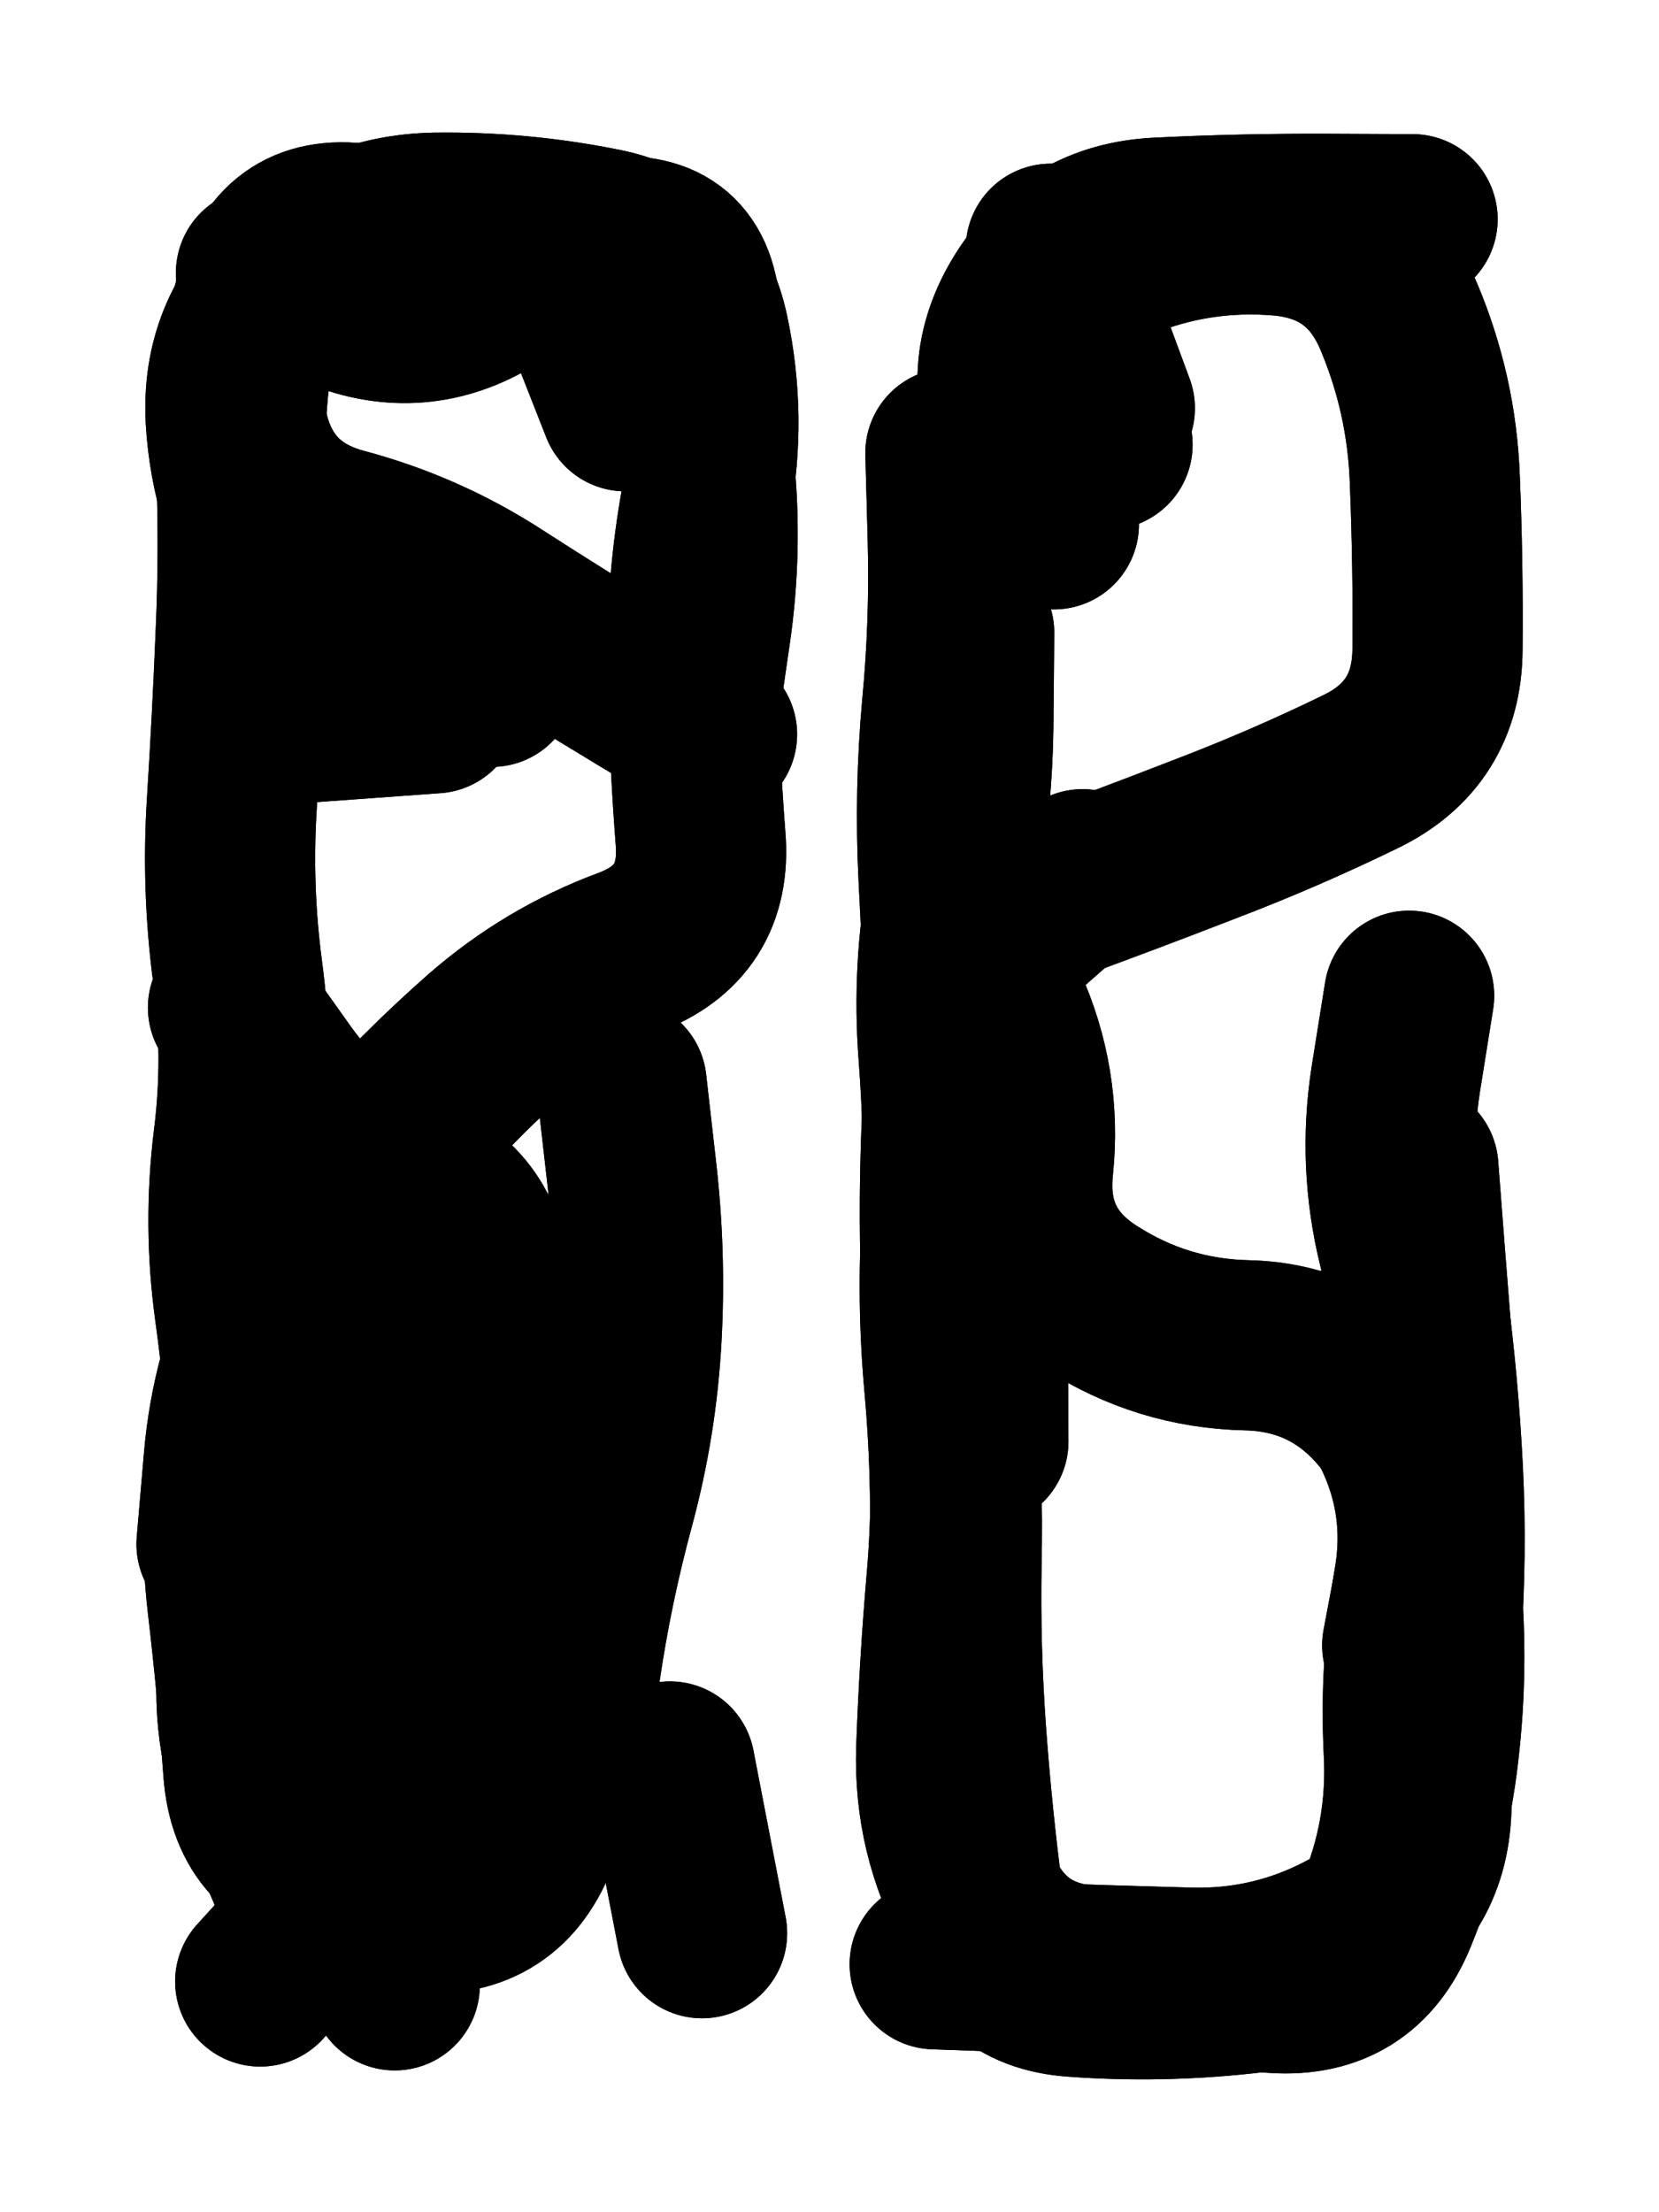
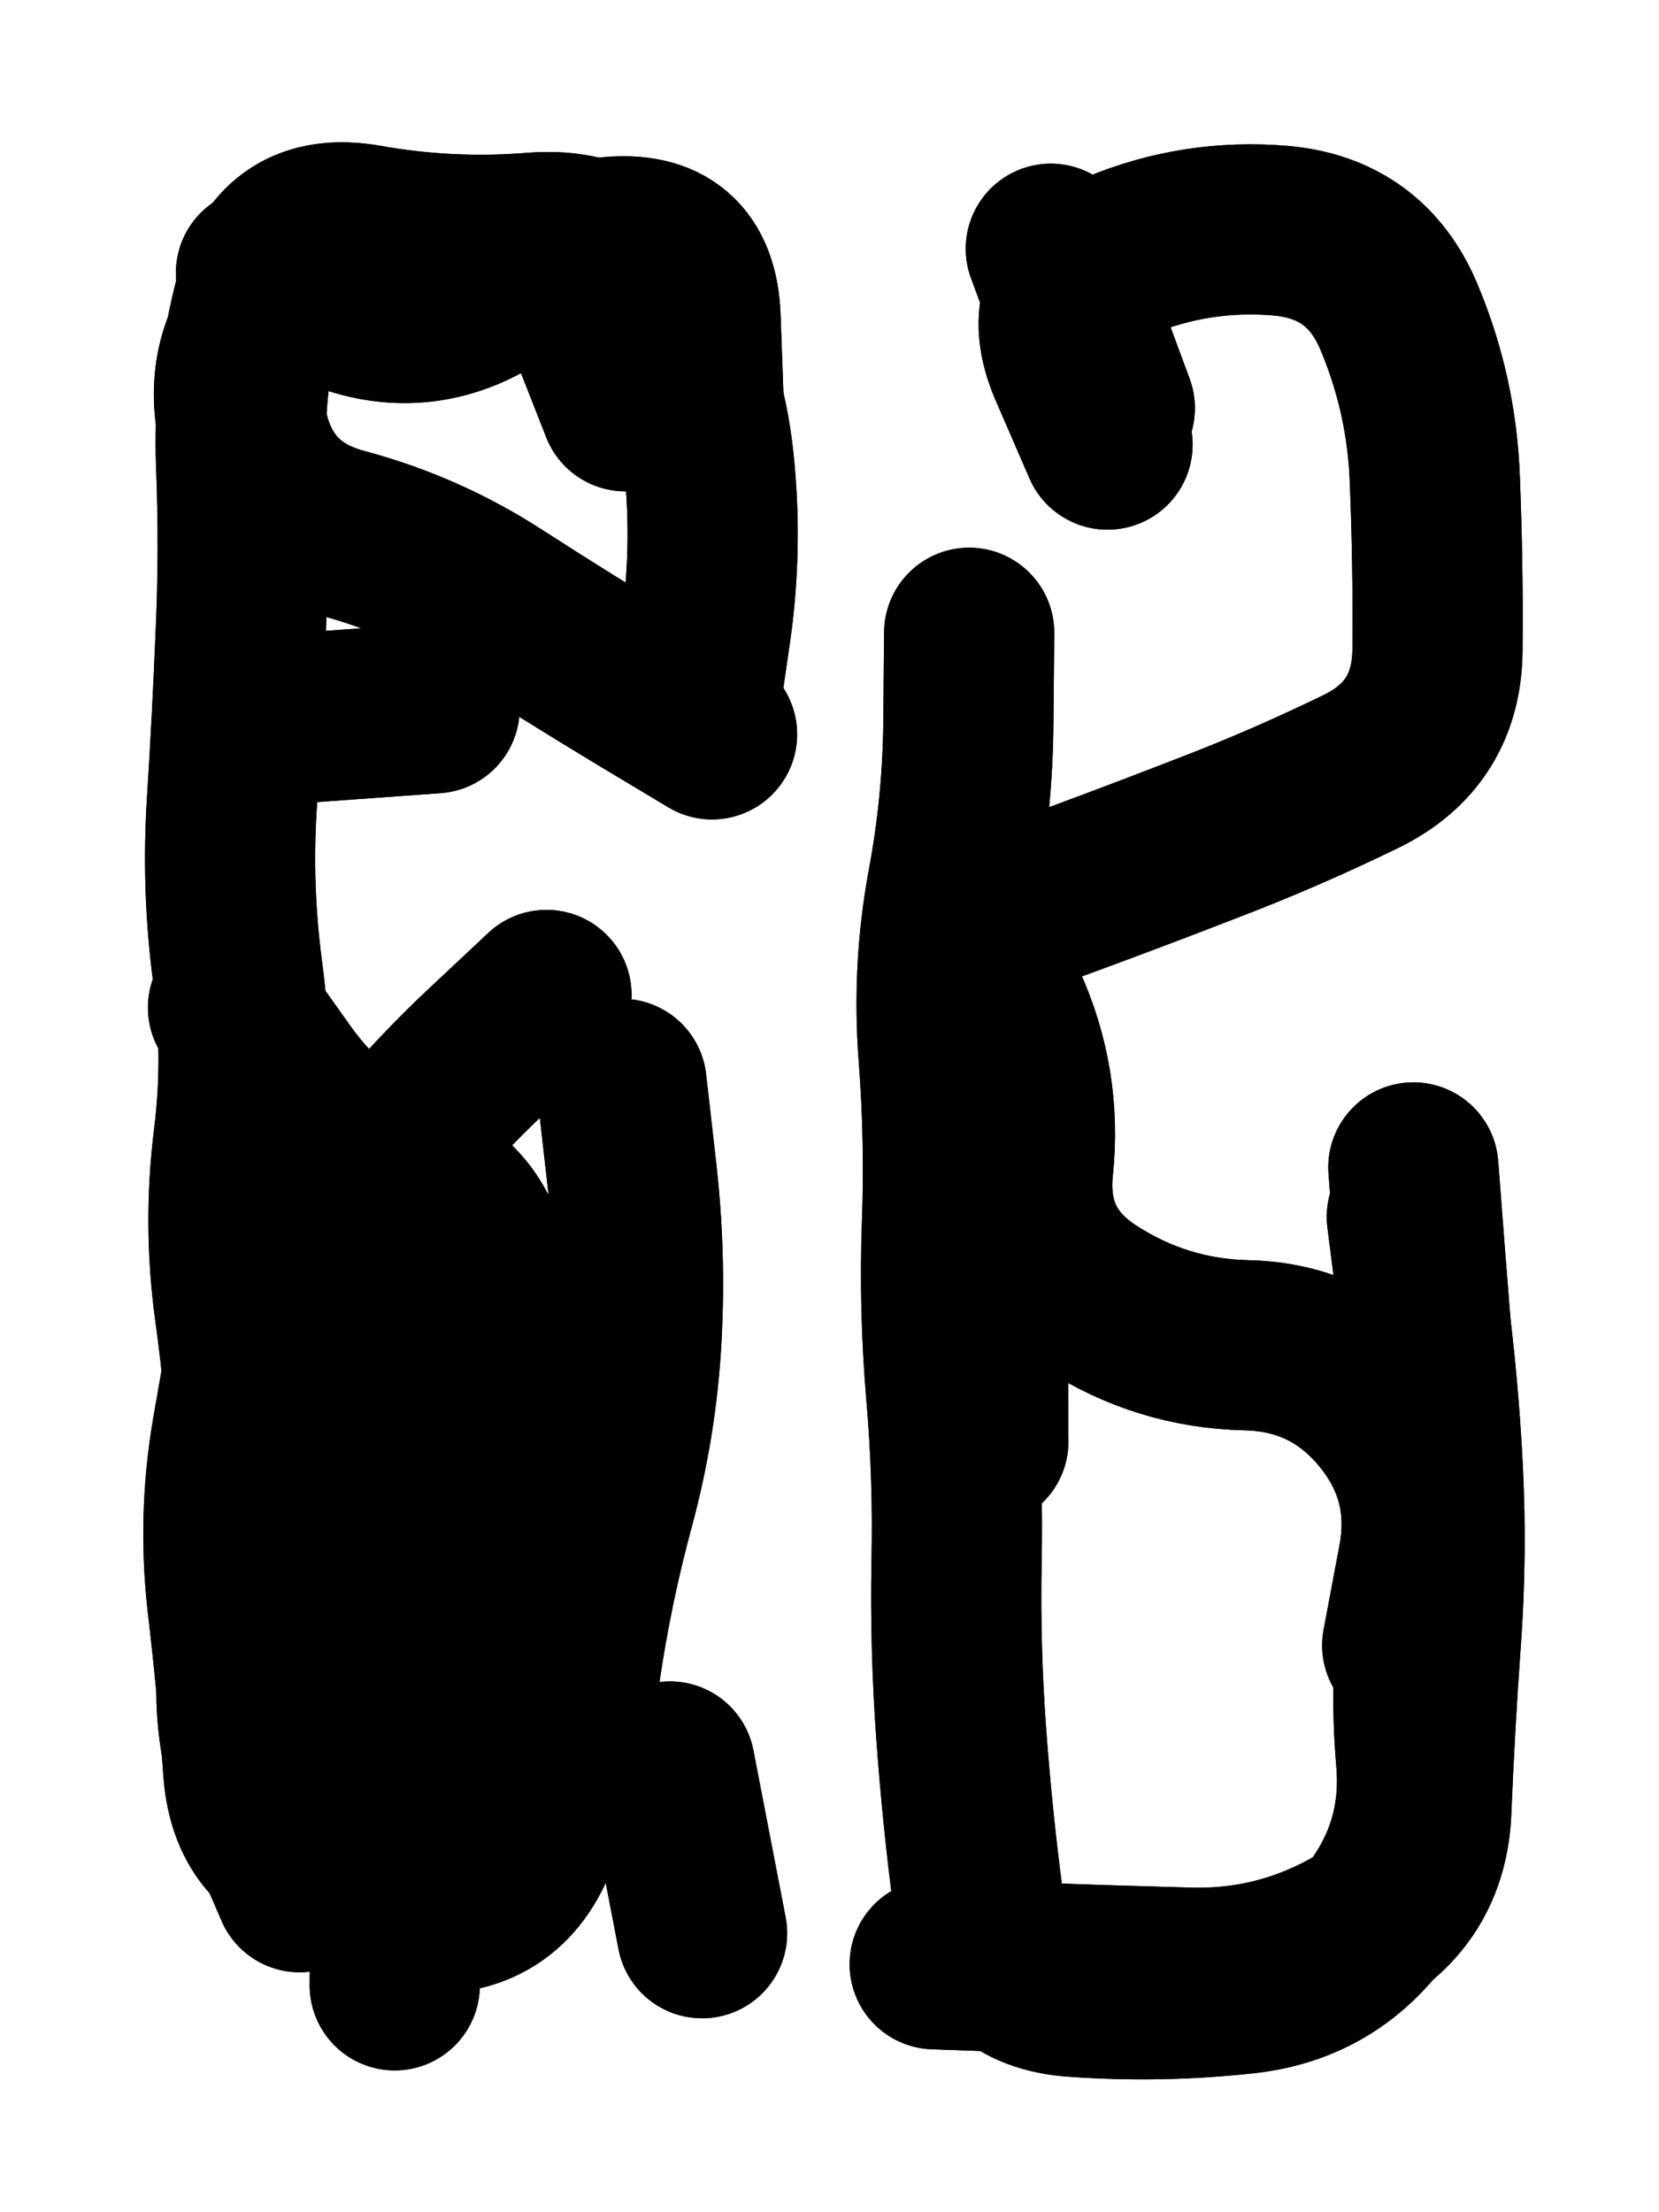
<svg xmlns="http://www.w3.org/2000/svg" viewBox="0 0 4329 5772">
  <title>Infinite Scribble #3249</title>
  <defs>
    <filter id="piece_3249_3_4_filter" x="-100" y="-100" width="4529" height="5972" filterUnits="userSpaceOnUse">
      <feGaussianBlur in="SourceGraphic" result="lineShape_1" stdDeviation="22200e-3" />
      <feColorMatrix in="lineShape_1" result="lineShape" type="matrix" values="1 0 0 0 0  0 1 0 0 0  0 0 1 0 0  0 0 0 26640e-3 -13320e-3" />
      <feGaussianBlur in="lineShape" result="shrank_blurred" stdDeviation="17400e-3" />
      <feColorMatrix in="shrank_blurred" result="shrank" type="matrix" values="1 0 0 0 0 0 1 0 0 0 0 0 1 0 0 0 0 0 18320e-3 -13320e-3" />
      <feColorMatrix in="lineShape" result="border_filled" type="matrix" values="0.6 0 0 0 -0.3  0 0.6 0 0 -0.3  0 0 0.6 0 -0.3  0 0 0 1 0" />
      <feComposite in="border_filled" in2="shrank" result="border" operator="out" />
      <feMorphology in="lineShape" result="linestyle0_erode" operator="erode" radius="0" />
      <feColorMatrix in="linestyle0_erode" result="linestyle0" type="matrix" values="0.8 0 0 0 -0.1  0 0.8 0 0 -0.1  0 0 0.8 0 -0.1  0 0 0 1 0" />
      <feMorphology in="lineShape" result="linestylea_erode" operator="erode" radius="44400e-3" />
      <feColorMatrix in="linestylea_erode" result="linestylea" type="matrix" values="0.95 0 0 0 0  0 0.95 0 0 0  0 0 0.95 0 0  0 0 0 1 0" />
      <feMorphology in="lineShape" result="linestyleb_erode" operator="erode" radius="88800e-3" />
      <feColorMatrix in="linestyleb_erode" result="linestyleb" type="matrix" values="1.1 0 0 0 0.05  0 1.1 0 0 0.05  0 0 1.1 0 0.05  0 0 0 1 0" />
      <feMorphology in="lineShape" result="linestylec_erode" operator="erode" radius="133200e-3" />
      <feColorMatrix in="linestylec_erode" result="linestylec" type="matrix" values="1.2 0 0 0 0.08  0 1.2 0 0 0.08  0 0 1.2 0 0.08  0 0 0 1 0" />
      <feMorphology in="lineShape" result="linestyled_erode" operator="erode" radius="177600e-3" />
      <feColorMatrix in="linestyled_erode" result="linestyled" type="matrix" values="1.3 0 0 0 0.12  0 1.3 0 0 0.12  0 0 1.3 0 0.12  0 0 0 1 0" />
      <feMerge result="combined_linestyle">
        <feMergeNode in="lineShape" />
        <feMergeNode in="linestyle0" />
        <feMergeNode in="linestylea" />
        <feMergeNode in="linestyleb" />
        <feMergeNode in="linestylec" />
        <feMergeNode in="linestyled" />
      </feMerge>
      <feGaussianBlur in="combined_linestyle" result="shapes_linestyle_blurred" stdDeviation="44400e-3" />
      <feMerge result="shapes_linestyle">
        <feMergeNode in="linestyle0" />
        <feMergeNode in="shapes_linestyle_blurred" />
      </feMerge>
      <feComposite in="shapes_linestyle" in2="shrank" result="shapes_linestyle_cropped" operator="in" />
      <feComposite in="border" in2="shapes_linestyle_cropped" result="shapes" operator="over" />
    </filter>
    <filter id="piece_3249_3_4_shadow" x="-100" y="-100" width="4529" height="5972" filterUnits="userSpaceOnUse">
      <feColorMatrix in="SourceGraphic" result="result_blackened" type="matrix" values="0 0 0 0 0  0 0 0 0 0  0 0 0 0 0  0 0 0 0.8 0" />
      <feGaussianBlur in="result_blackened" result="result_blurred" stdDeviation="133200e-3" />
      <feComposite in="SourceGraphic" in2="result_blurred" result="result" operator="over" />
    </filter>
    <filter id="piece_3249_3_4_overall" x="-100" y="-100" width="4529" height="5972" filterUnits="userSpaceOnUse">
      <feTurbulence result="background_texture_bumps" type="fractalNoise" baseFrequency="31e-3" numOctaves="3" />
      <feDiffuseLighting in="background_texture_bumps" result="background_texture" surfaceScale="1" diffuseConstant="2" lighting-color="#aaa">
        <feDistantLight azimuth="225" elevation="20" />
      </feDiffuseLighting>
      <feColorMatrix in="background_texture" result="background_texturelightened" type="matrix" values="0.6 0 0 0 0.8  0 0.6 0 0 0.8  0 0 0.6 0 0.8  0 0 0 1 0" />
      <feColorMatrix in="SourceGraphic" result="background_darkened" type="matrix" values="2 0 0 0 -1  0 2 0 0 -1  0 0 2 0 -1  0 0 0 1 0" />
      <feMorphology in="background_darkened" result="background_glow_1_thicken" operator="dilate" radius="0" />
      <feColorMatrix in="background_glow_1_thicken" result="background_glow_1_thicken_colored" type="matrix" values="0 0 0 0 0  0 0 0 0 0  0 0 0 0 0  0 0 0 0.7 0" />
      <feGaussianBlur in="background_glow_1_thicken_colored" result="background_glow_1" stdDeviation="128800e-3" />
      <feMorphology in="background_darkened" result="background_glow_2_thicken" operator="dilate" radius="0" />
      <feColorMatrix in="background_glow_2_thicken" result="background_glow_2_thicken_colored" type="matrix" values="0 0 0 0 0  0 0 0 0 0  0 0 0 0 0  0 0 0 0 0" />
      <feGaussianBlur in="background_glow_2_thicken_colored" result="background_glow_2" stdDeviation="0" />
      <feComposite in="background_glow_1" in2="background_glow_2" result="background_glow" operator="out" />
      <feBlend in="background_glow" in2="background_texturelightened" result="background" mode="normal" />
    </filter>
    <clipPath id="piece_3249_3_4_clip">
      <rect x="0" y="0" width="4329" height="5772" />
    </clipPath>
    <g id="layer_5" filter="url(#piece_3249_3_4_filter)" stroke-width="444" stroke-linecap="round" fill="none">
      <path d="M 1032 4737 L 1030 5180 M 1632 1060 Q 1632 1060 1551 854 Q 1470 648 1281 763 Q 1092 878 886 795 L 681 712 M 1426 2596 Q 1426 2596 1265 2747 Q 1104 2899 969 3074 Q 835 3250 760 3458 Q 685 3667 652 3886 L 619 4105 M 1748 4609 L 1832 5044" stroke="hsl(225,100%,57%)" />
      <path d="M 2890 1160 Q 2890 1160 2802 957 Q 2714 754 2918 668 Q 3122 583 3343 602 Q 3564 622 3650 826 Q 3736 1030 3744 1251 Q 3753 1473 3751 1694 Q 3750 1916 3551 2013 Q 3352 2110 3145 2189 Q 2939 2269 2731 2345 Q 2523 2422 2614 2623 Q 2706 2825 2683 3045 Q 2660 3266 2846 3385 Q 3032 3505 3253 3510 Q 3475 3515 3615 3686 Q 3755 3857 3713 4075 L 3672 4293" stroke="hsl(107,100%,48%)" />
    </g>
    <g id="layer_4" filter="url(#piece_3249_3_4_filter)" stroke-width="444" stroke-linecap="round" fill="none">
-       <path d="M 977 4843 L 679 5170 M 1283 1779 Q 1283 1779 1065 1735 Q 848 1692 731 1504 Q 615 1316 602 1094 Q 590 873 752 722 Q 915 572 1136 568 Q 1358 565 1575 609 Q 1792 654 1837 871 Q 1883 1088 1843 1306 Q 1803 1524 1807 1745 Q 1811 1967 1828 2188 Q 1846 2409 1638 2486 Q 1431 2563 1264 2709 Q 1098 2855 952 3021 Q 806 3187 711 3387 Q 616 3587 597 3808 L 578 4029" stroke="hsl(247,100%,63%)" />
-       <path d="M 3535 3519 Q 3535 3519 3637 3715 Q 3740 3911 3702 4129 Q 3665 4348 3676 4569 Q 3688 4791 3600 4994 Q 3513 5198 3292 5176 Q 3072 5155 2850 5142 Q 2629 5130 2544 4925 Q 2459 4721 2472 4499 Q 2485 4278 2491 4056 Q 2497 3835 2477 3614 Q 2457 3394 2471 3173 Q 2485 2952 2479 2730 Q 2474 2509 2462 2287 Q 2451 2066 2471 1845 Q 2492 1625 2486 1403 L 2480 1182" stroke="hsl(150,100%,52%)" />
-     </g>
+       </g>
    <g id="layer_3" filter="url(#piece_3249_3_4_filter)" stroke-width="444" stroke-linecap="round" fill="none">
      <path d="M 782 4924 Q 782 4924 694 4720 Q 607 4517 638 4297 Q 670 4078 663 3856 Q 656 3635 625 3415 Q 595 3196 622 2976 Q 650 2756 620 2536 Q 591 2317 605 2096 Q 619 1875 628 1653 Q 638 1432 629 1210 Q 621 989 678 775 Q 736 561 954 599 Q 1172 638 1393 620 Q 1614 602 1721 795 Q 1828 989 1850 1209 Q 1873 1430 1841 1649 L 1809 1869" stroke="hsl(265,100%,68%)" />
      <path d="M 3688 3046 Q 3688 3046 3705 3267 Q 3723 3488 3739 3709 Q 3756 3930 3722 4149 Q 3689 4368 3708 4589 Q 3728 4810 3597 4988 Q 3466 5166 3245 5189 Q 3025 5213 2804 5197 Q 2583 5182 2553 4962 Q 2524 4742 2508 4521 Q 2492 4300 2496 4078 Q 2501 3857 2482 3636 Q 2463 3415 2471 3193 Q 2479 2972 2462 2751 Q 2445 2530 2485 2312 Q 2526 2094 2527 1872 L 2529 1651" stroke="hsl(189,100%,58%)" />
    </g>
    <g id="layer_2" filter="url(#piece_3249_3_4_filter)" stroke-width="444" stroke-linecap="round" fill="none">
      <path d="M 1134 1848 L 692 1880 M 1068 3208 Q 1068 3208 1022 3425 Q 976 3642 944 3861 Q 912 4081 917 4302 Q 923 4524 899 4744 Q 875 4965 1096 4979 Q 1317 4994 1393 4786 Q 1469 4578 1501 4358 Q 1533 4139 1591 3925 Q 1649 3711 1661 3489 Q 1673 3268 1647 3048 L 1622 2828" stroke="hsl(288,100%,72%)" />
-       <path d="M 2750 1368 Q 2750 1368 2657 1167 Q 2564 966 2682 779 Q 2800 592 3021 581 Q 3243 570 3464 571 L 3686 572 M 3677 2598 Q 3677 2598 3642 2817 Q 3608 3036 3661 3251 Q 3715 3466 3721 3687 Q 3728 3909 3747 4130 Q 3767 4351 3741 4571 Q 3716 4791 3632 4996 Q 3548 5201 3327 5187 Q 3106 5173 2884 5173 Q 2663 5173 2556 4979 Q 2449 4786 2456 4564 Q 2464 4343 2483 4122 Q 2502 3901 2486 3680 Q 2470 3459 2466 3237 Q 2463 3016 2478 2795 Q 2494 2574 2659 2427 L 2825 2281" stroke="hsl(211,100%,68%)" />
    </g>
    <g id="layer_1" filter="url(#piece_3249_3_4_filter)" stroke-width="444" stroke-linecap="round" fill="none">
      <path d="M 1858 1916 Q 1858 1916 1668 1802 Q 1479 1688 1293 1568 Q 1107 1448 893 1391 Q 679 1334 633 1117 Q 588 900 756 757 Q 925 614 1145 635 Q 1366 656 1586 632 Q 1807 608 1815 829 L 1823 1051 M 656 3523 Q 656 3523 618 3741 Q 581 3960 606 4180 Q 632 4400 648 4621 Q 665 4842 884 4876 Q 1103 4911 1172 4700 Q 1241 4490 1236 4268 Q 1232 4047 1243 3825 Q 1255 3604 1264 3382 Q 1273 3161 1069 3075 Q 865 2989 736 2809 L 608 2629" stroke="hsl(317,100%,75%)" />
      <path d="M 3684 3175 Q 3684 3175 3712 3395 Q 3741 3615 3752 3836 Q 3763 4058 3747 4279 Q 3731 4500 3722 4721 Q 3714 4943 3519 5048 Q 3325 5153 3103 5147 Q 2882 5141 2660 5133 L 2439 5125 M 2896 1065 L 2742 649 M 2564 3318 L 2566 3761" stroke="hsl(235,100%,75%)" />
    </g>
  </defs>
  <g filter="url(#piece_3249_3_4_overall)" clip-path="url(#piece_3249_3_4_clip)">
    <use href="#layer_5" />
    <use href="#layer_4" />
    <use href="#layer_3" />
    <use href="#layer_2" />
    <use href="#layer_1" />
  </g>
  <g clip-path="url(#piece_3249_3_4_clip)">
    <use href="#layer_5" filter="url(#piece_3249_3_4_shadow)" />
    <use href="#layer_4" filter="url(#piece_3249_3_4_shadow)" />
    <use href="#layer_3" filter="url(#piece_3249_3_4_shadow)" />
    <use href="#layer_2" filter="url(#piece_3249_3_4_shadow)" />
    <use href="#layer_1" filter="url(#piece_3249_3_4_shadow)" />
  </g>
</svg>